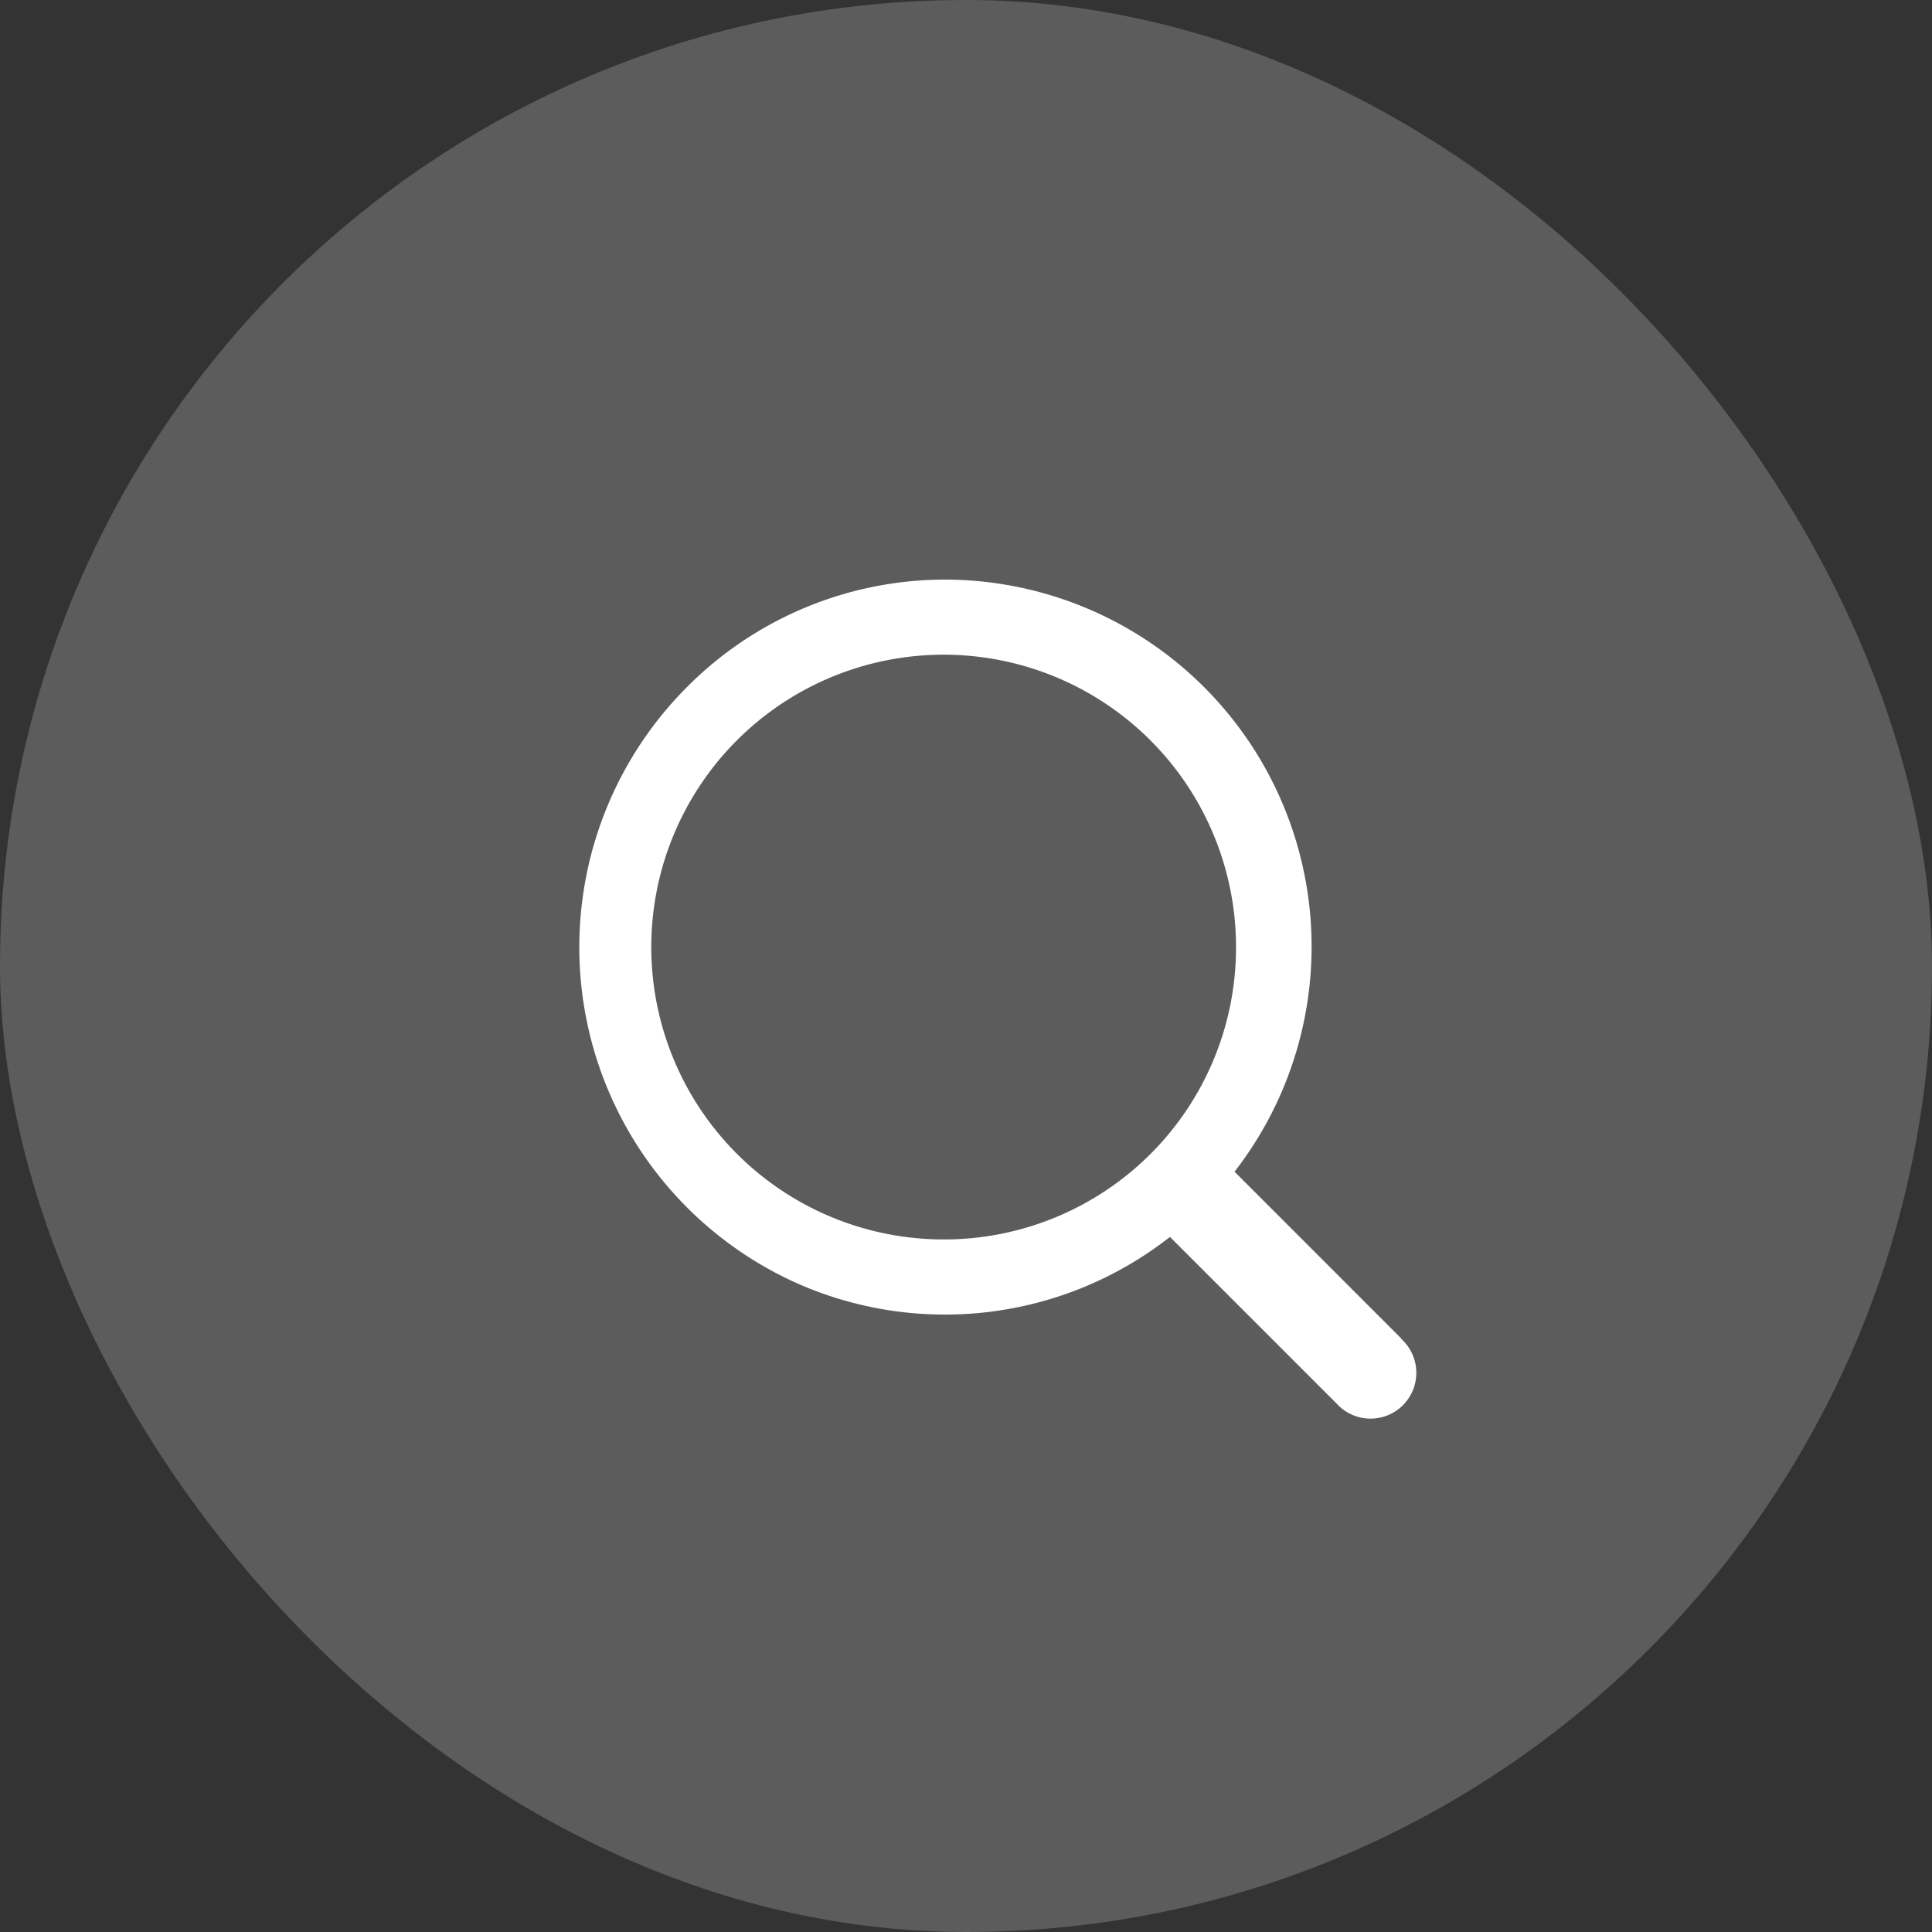
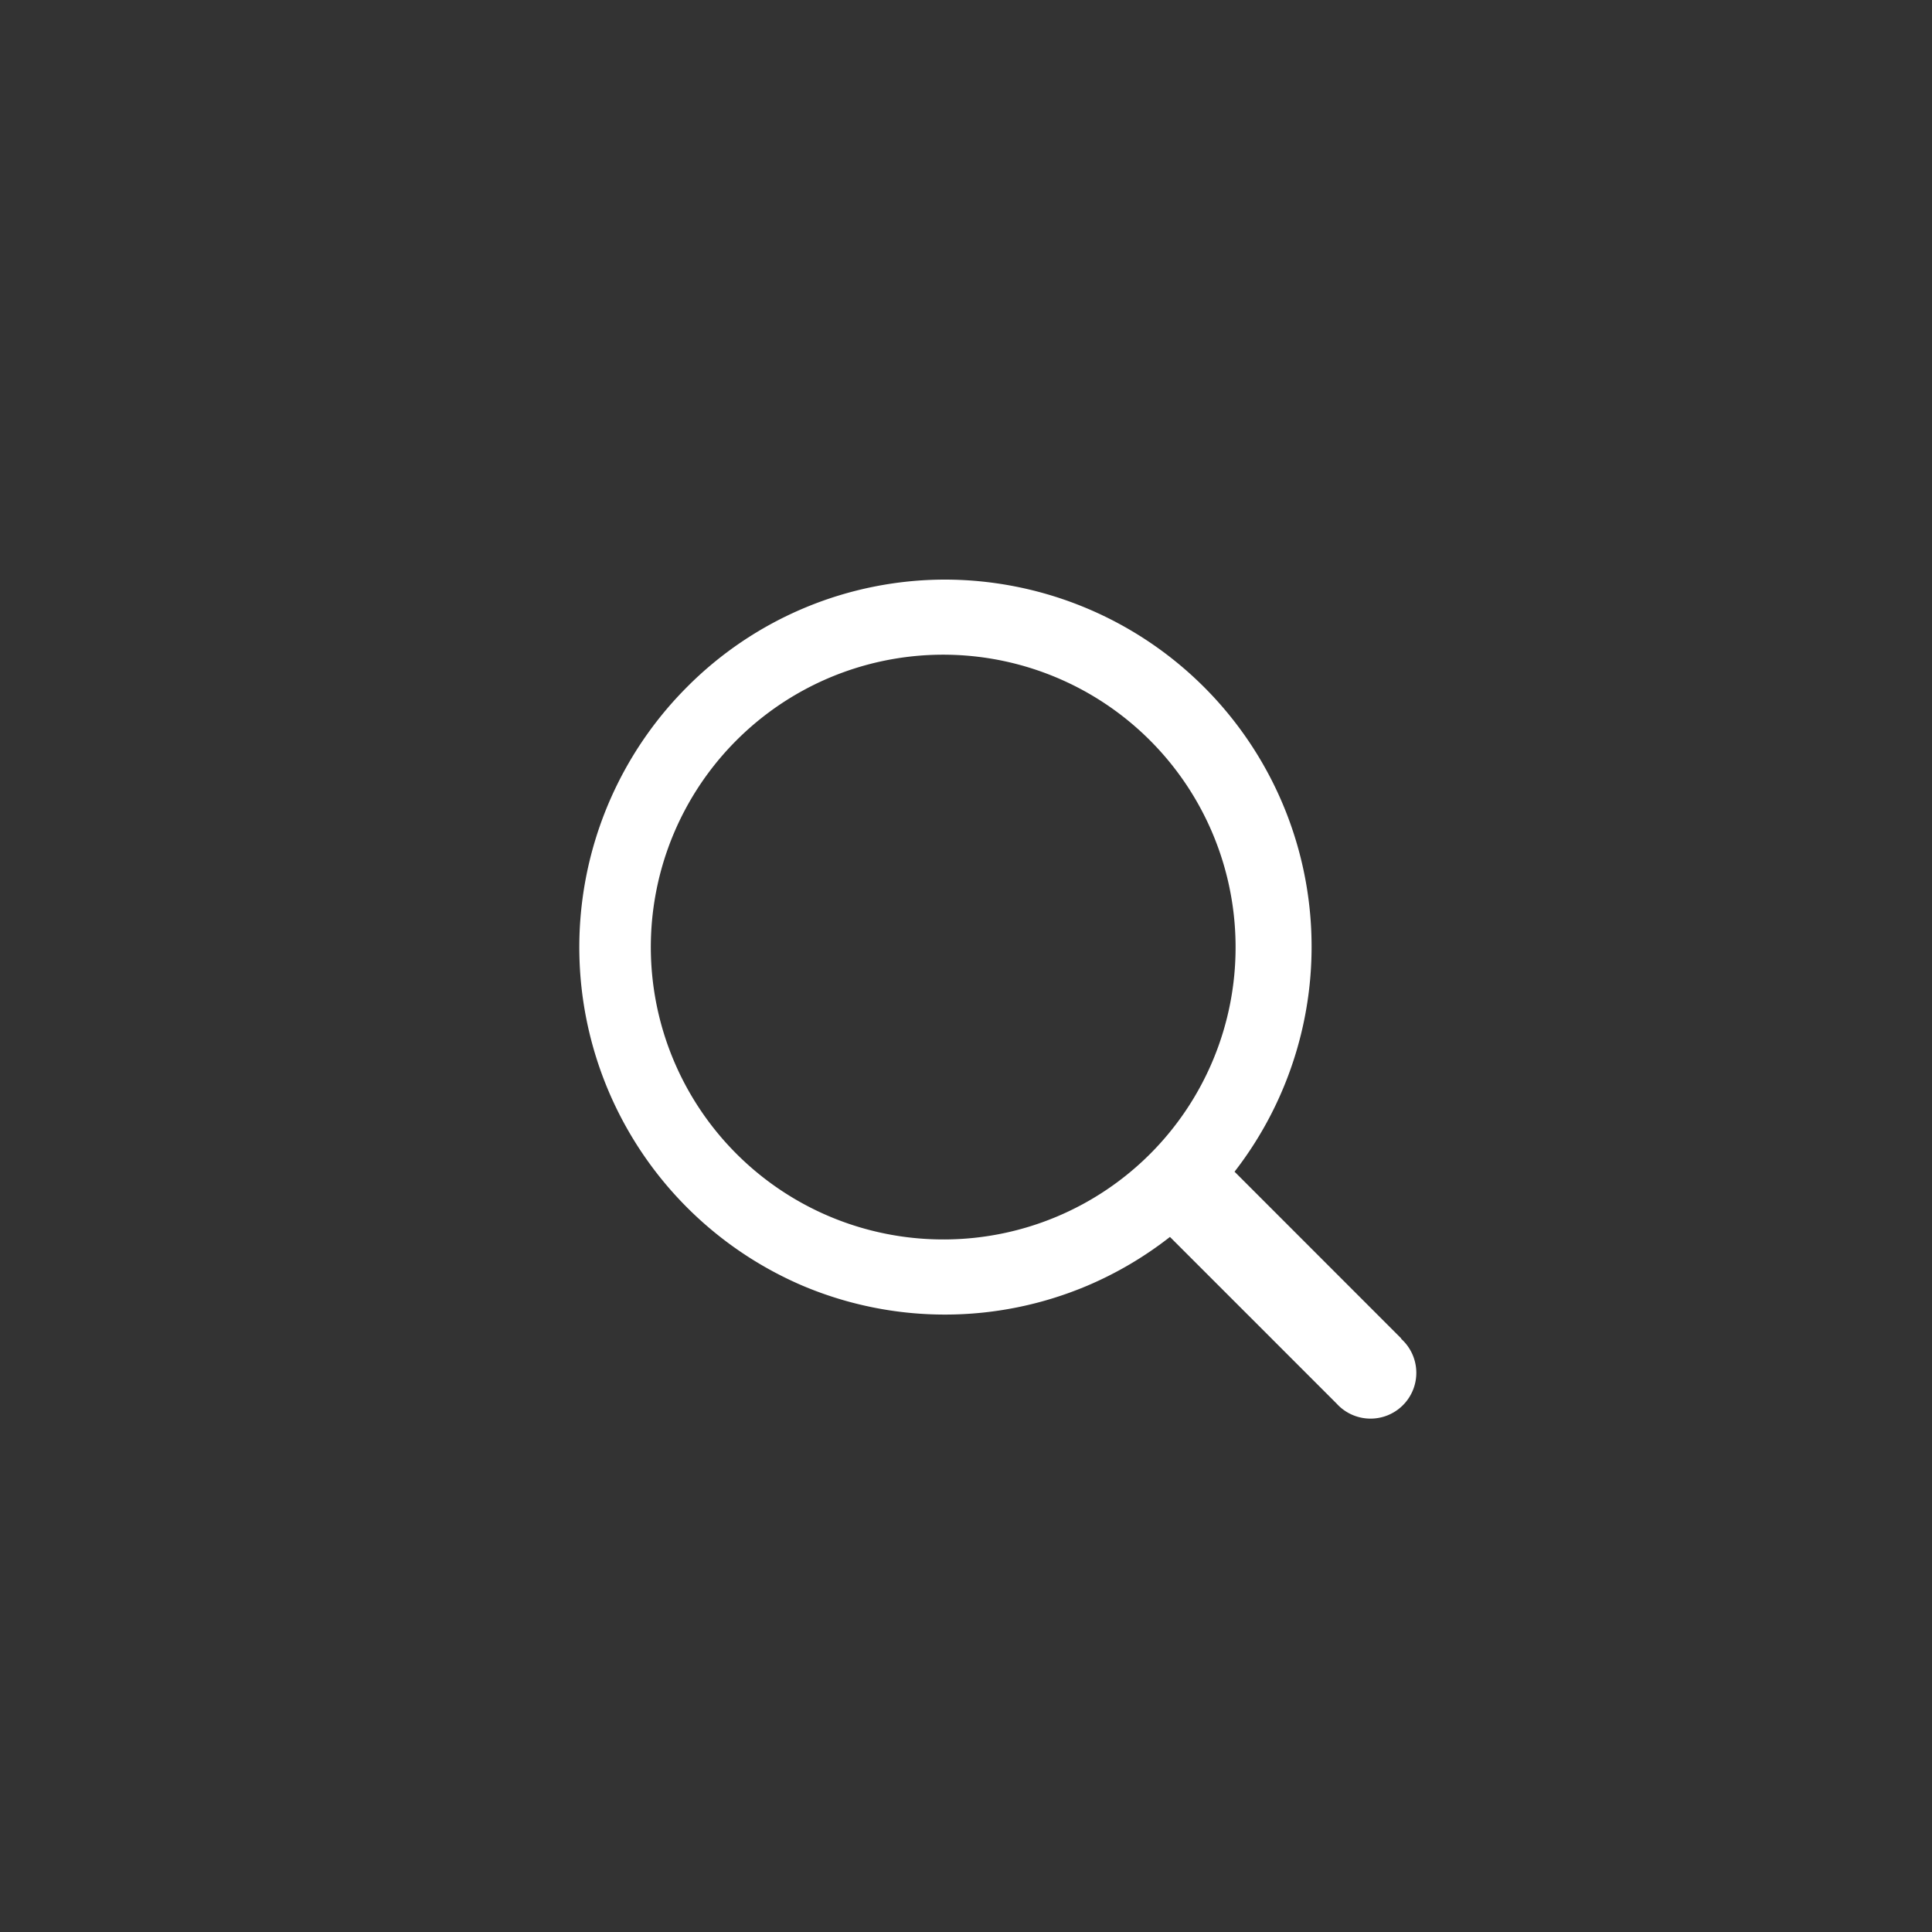
<svg xmlns="http://www.w3.org/2000/svg" id="search" width="30" height="30" viewBox="0 0 30 30">
  <rect x="0" y="0" width="30" height="30" fill="#333333" stroke="none" />
  <defs>
    <style>
      .cls-1 {
        fill: rgba(255,255,255,0.2);
      }

      .cls-2 {
        fill: #fff;
      }
    </style>
  </defs>
-   <rect id="矩形_29" data-name="矩形 29" class="cls-1" width="30" height="30" rx="15" />
-   <path id="搜索" class="cls-2" d="M78.261,76.686,75.67,74.094A5.7,5.7,0,0,0,71.178,64.9a5.653,5.653,0,0,0-4.016,1.674,5.717,5.717,0,0,0,1.8,9.29,5.673,5.673,0,0,0,4.422,0,5.68,5.68,0,0,0,1.283-.757l2.587,2.587a.711.711,0,1,0,1-1.008Zm-7.084-1.54a4.54,4.54,0,1,1,4.516-4.54A4.533,4.533,0,0,1,71.178,75.146Z" transform="translate(-56.5 -55.9)" />
+   <path id="搜索" class="cls-2" d="M78.261,76.686,75.67,74.094A5.7,5.7,0,0,0,71.178,64.9a5.653,5.653,0,0,0-4.016,1.674,5.717,5.717,0,0,0,1.8,9.29,5.673,5.673,0,0,0,4.422,0,5.68,5.68,0,0,0,1.283-.757l2.587,2.587a.711.711,0,1,0,1-1.008m-7.084-1.54a4.54,4.54,0,1,1,4.516-4.54A4.533,4.533,0,0,1,71.178,75.146Z" transform="translate(-56.5 -55.9)" />
</svg>